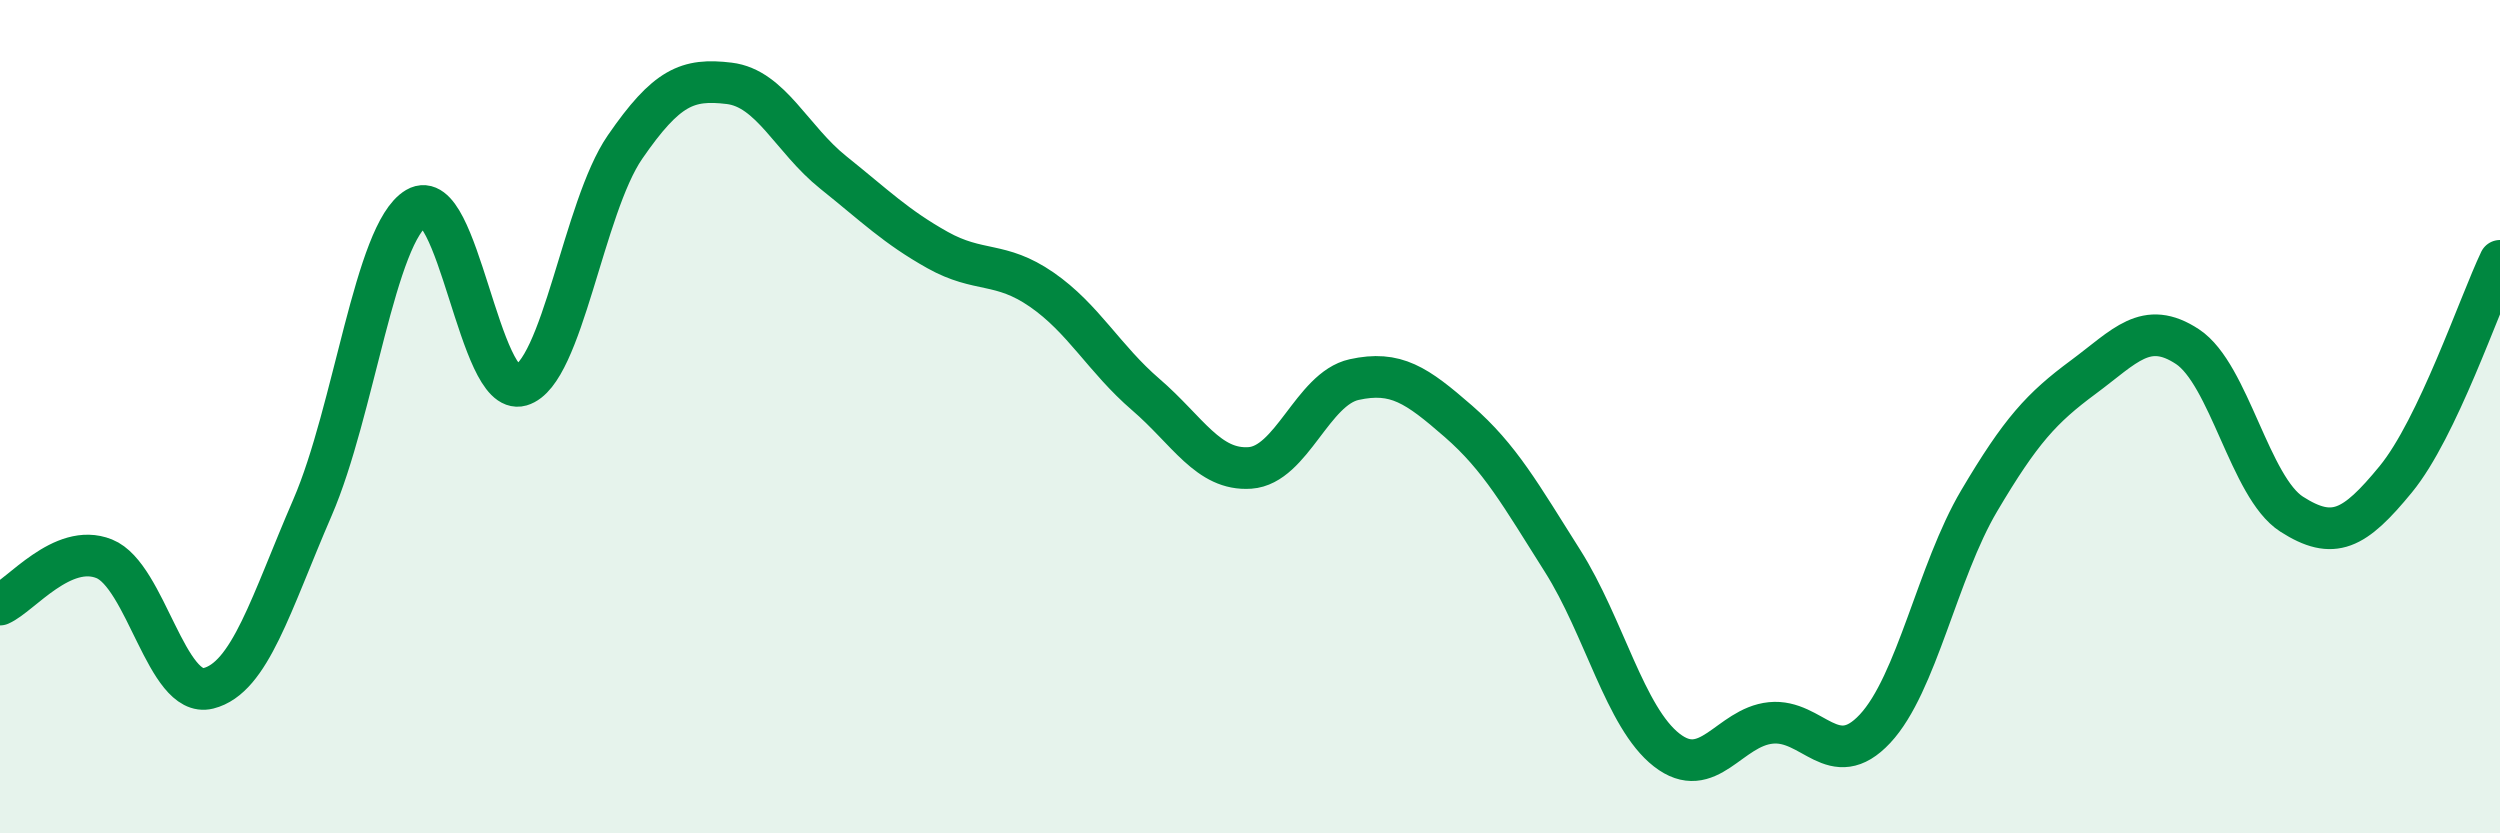
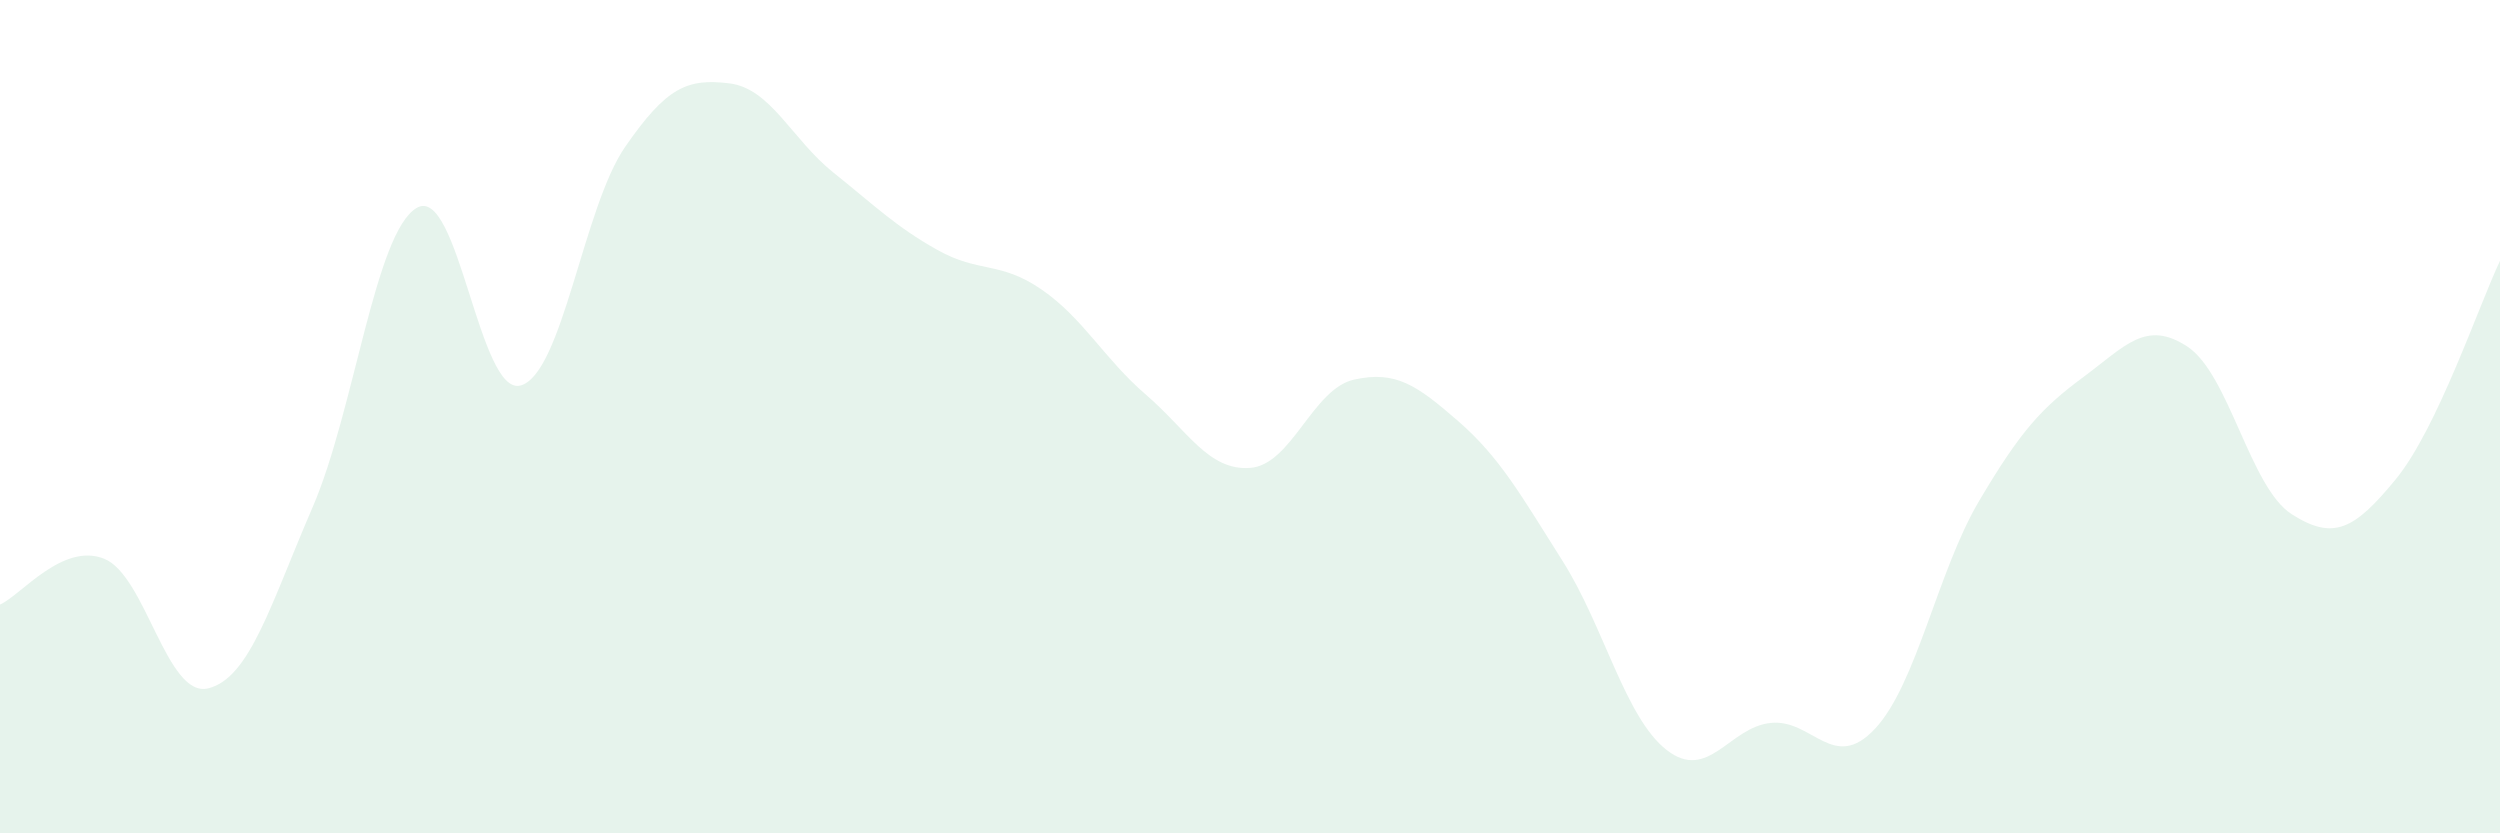
<svg xmlns="http://www.w3.org/2000/svg" width="60" height="20" viewBox="0 0 60 20">
  <path d="M 0,14.51 C 0.5,14.29 1.5,13.01 2.5,13.41 C 3.5,13.81 4,16.77 5,16.52 C 6,16.27 6.5,14.49 7.5,12.18 C 8.5,9.87 9,5.58 10,4.99 C 11,4.4 11.5,9.54 12.5,9.25 C 13.5,8.96 14,4.98 15,3.53 C 16,2.08 16.5,1.88 17.5,2 C 18.5,2.12 19,3.34 20,4.14 C 21,4.94 21.5,5.44 22.5,6 C 23.5,6.56 24,6.26 25,6.95 C 26,7.64 26.5,8.61 27.5,9.47 C 28.5,10.33 29,11.3 30,11.23 C 31,11.16 31.5,9.33 32.5,9.11 C 33.5,8.89 34,9.24 35,10.11 C 36,10.98 36.5,11.88 37.5,13.46 C 38.5,15.04 39,17.22 40,18 C 41,18.78 41.5,17.45 42.5,17.35 C 43.5,17.25 44,18.56 45,17.49 C 46,16.42 46.5,13.71 47.5,12.02 C 48.5,10.33 49,9.79 50,9.05 C 51,8.31 51.5,7.66 52.5,8.32 C 53.5,8.98 54,11.7 55,12.34 C 56,12.98 56.5,12.72 57.5,11.5 C 58.5,10.28 59.5,7.31 60,6.26L60 20L0 20Z" fill="#008740" opacity="0.1" stroke-linecap="round" stroke-linejoin="round" />
-   <path d="M 0,14.51 C 0.5,14.29 1.5,13.01 2.5,13.41 C 3.5,13.81 4,16.77 5,16.52 C 6,16.27 6.5,14.49 7.5,12.18 C 8.5,9.87 9,5.58 10,4.99 C 11,4.4 11.5,9.54 12.5,9.25 C 13.5,8.96 14,4.98 15,3.53 C 16,2.08 16.5,1.88 17.5,2 C 18.5,2.12 19,3.34 20,4.14 C 21,4.94 21.5,5.44 22.5,6 C 23.5,6.56 24,6.26 25,6.95 C 26,7.64 26.5,8.61 27.5,9.47 C 28.5,10.33 29,11.3 30,11.23 C 31,11.16 31.5,9.33 32.5,9.11 C 33.5,8.89 34,9.24 35,10.11 C 36,10.98 36.5,11.88 37.5,13.46 C 38.5,15.04 39,17.22 40,18 C 41,18.78 41.5,17.45 42.5,17.35 C 43.5,17.25 44,18.56 45,17.49 C 46,16.42 46.5,13.71 47.5,12.02 C 48.5,10.33 49,9.79 50,9.05 C 51,8.31 51.5,7.66 52.5,8.32 C 53.5,8.98 54,11.7 55,12.34 C 56,12.98 56.5,12.72 57.5,11.5 C 58.5,10.28 59.5,7.31 60,6.26" stroke="#008740" stroke-width="1" fill="none" stroke-linecap="round" stroke-linejoin="round" />
</svg>